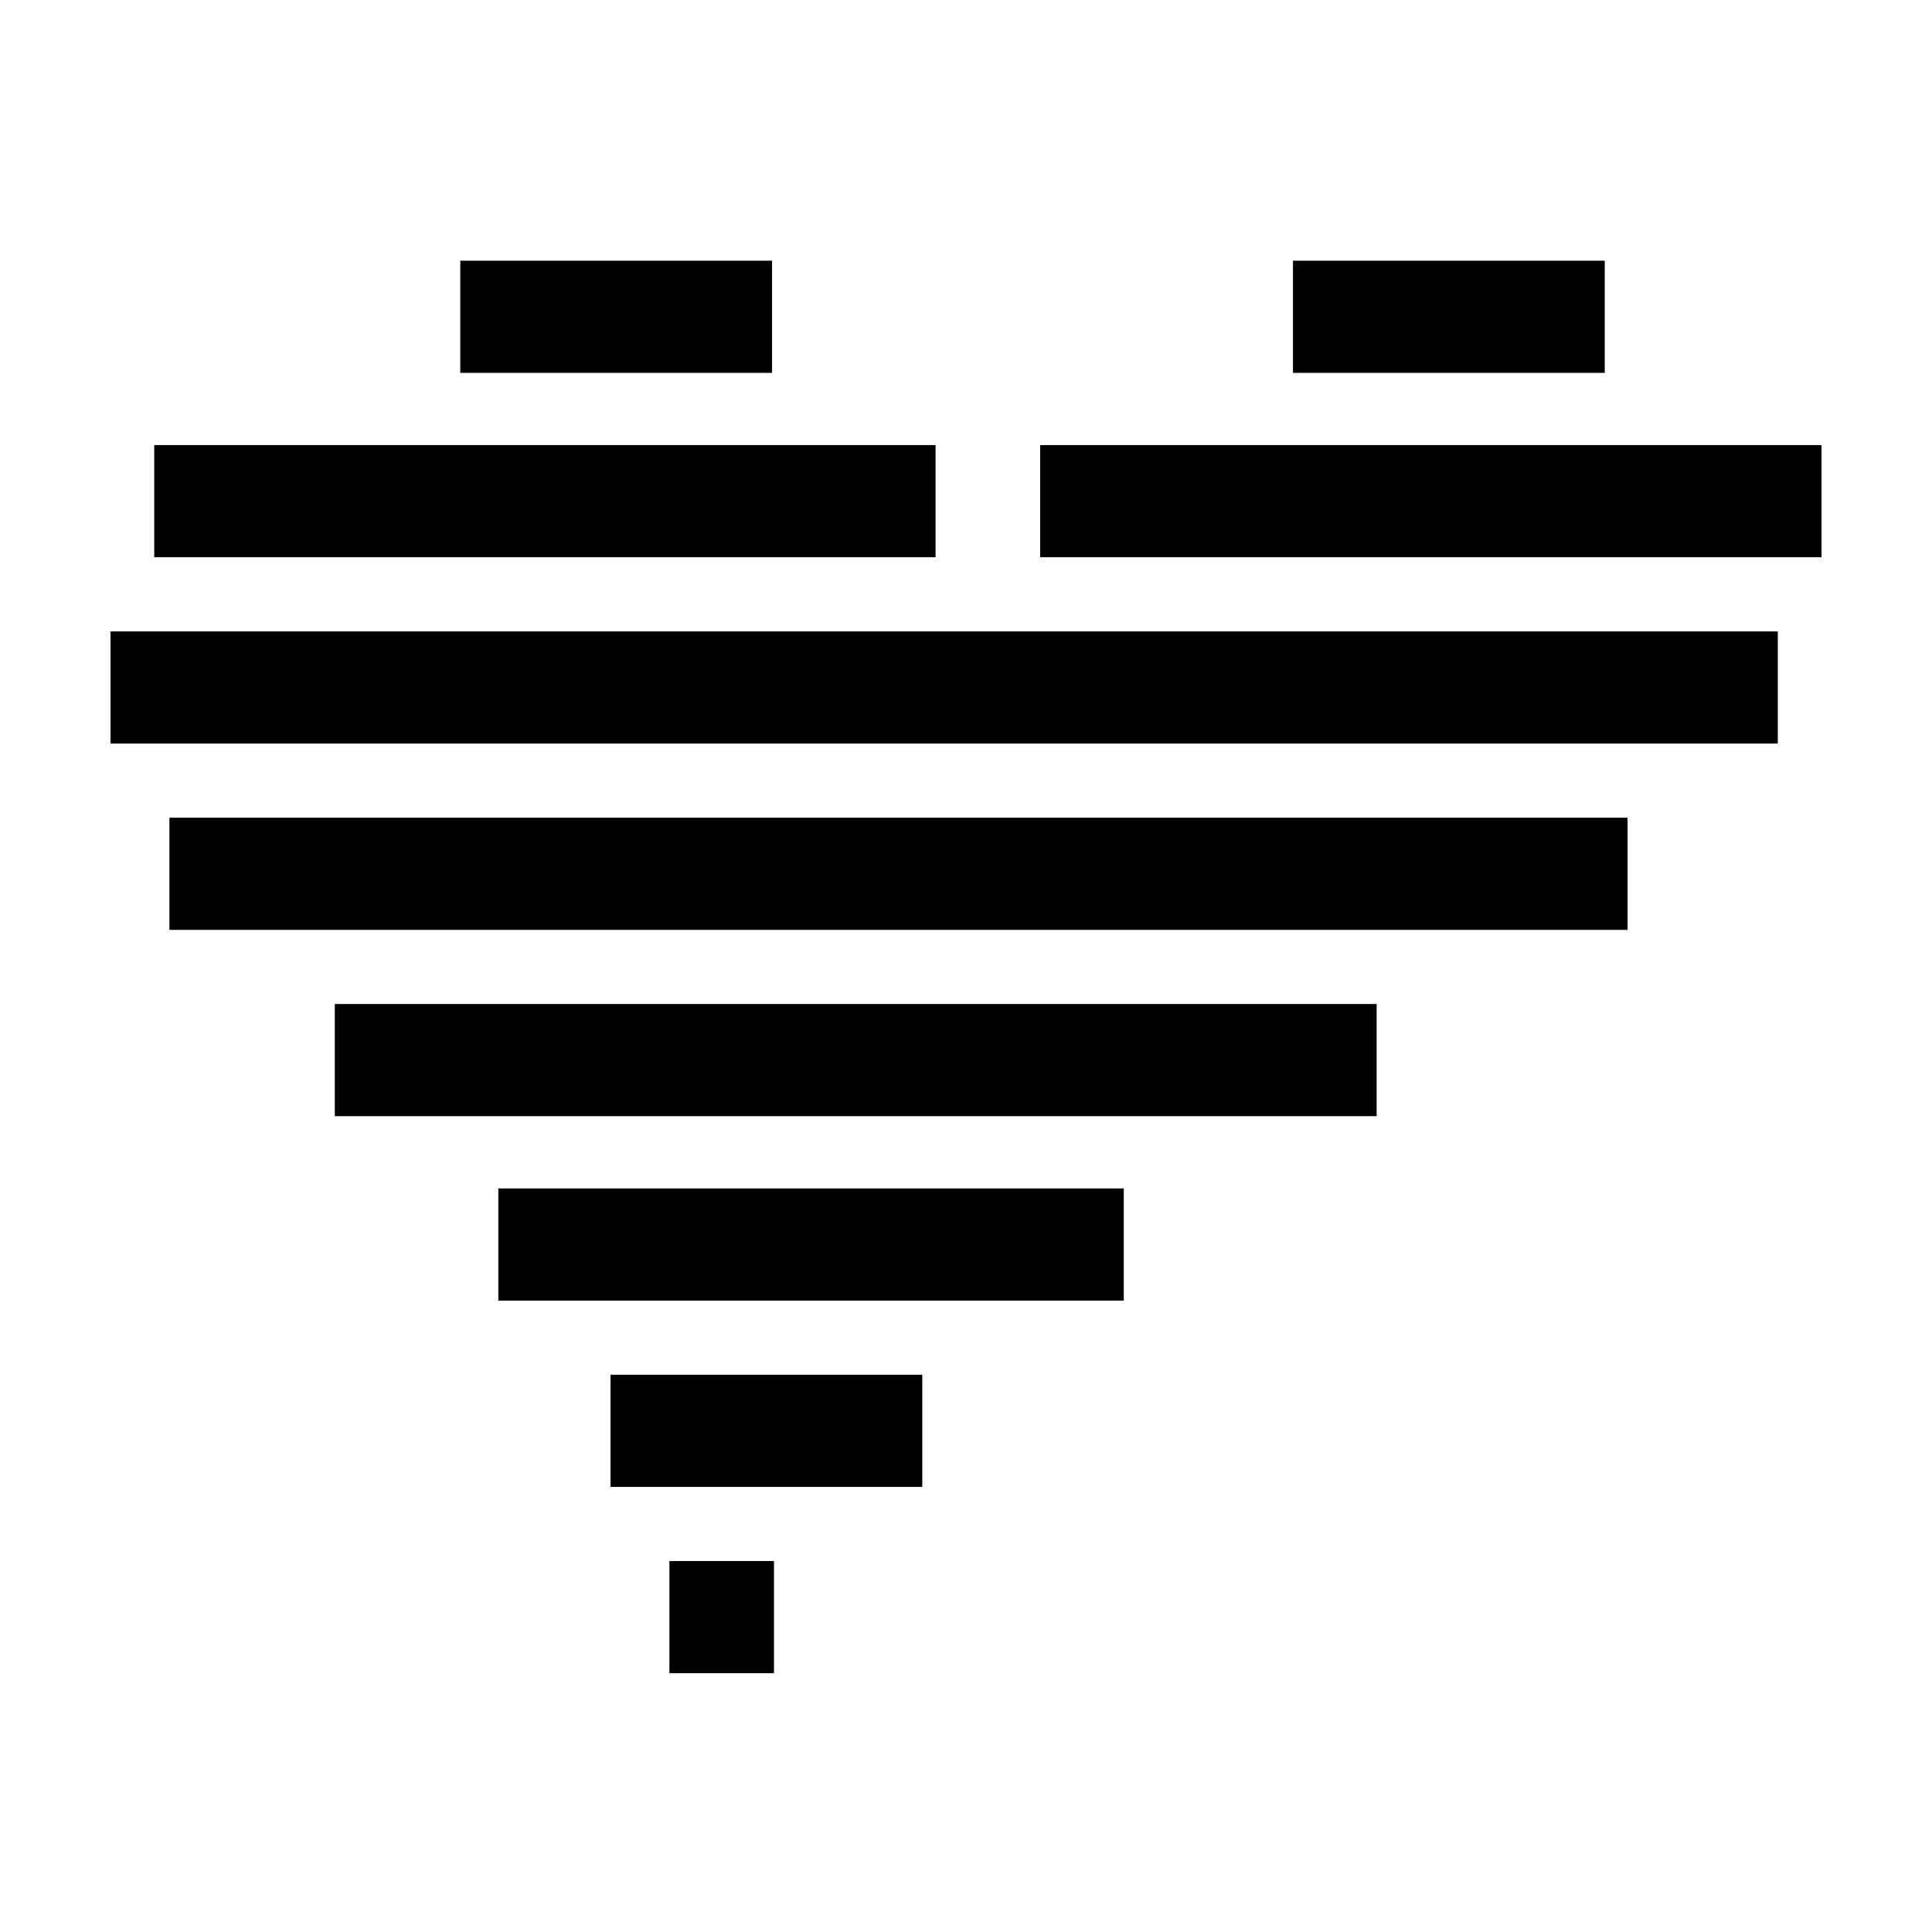
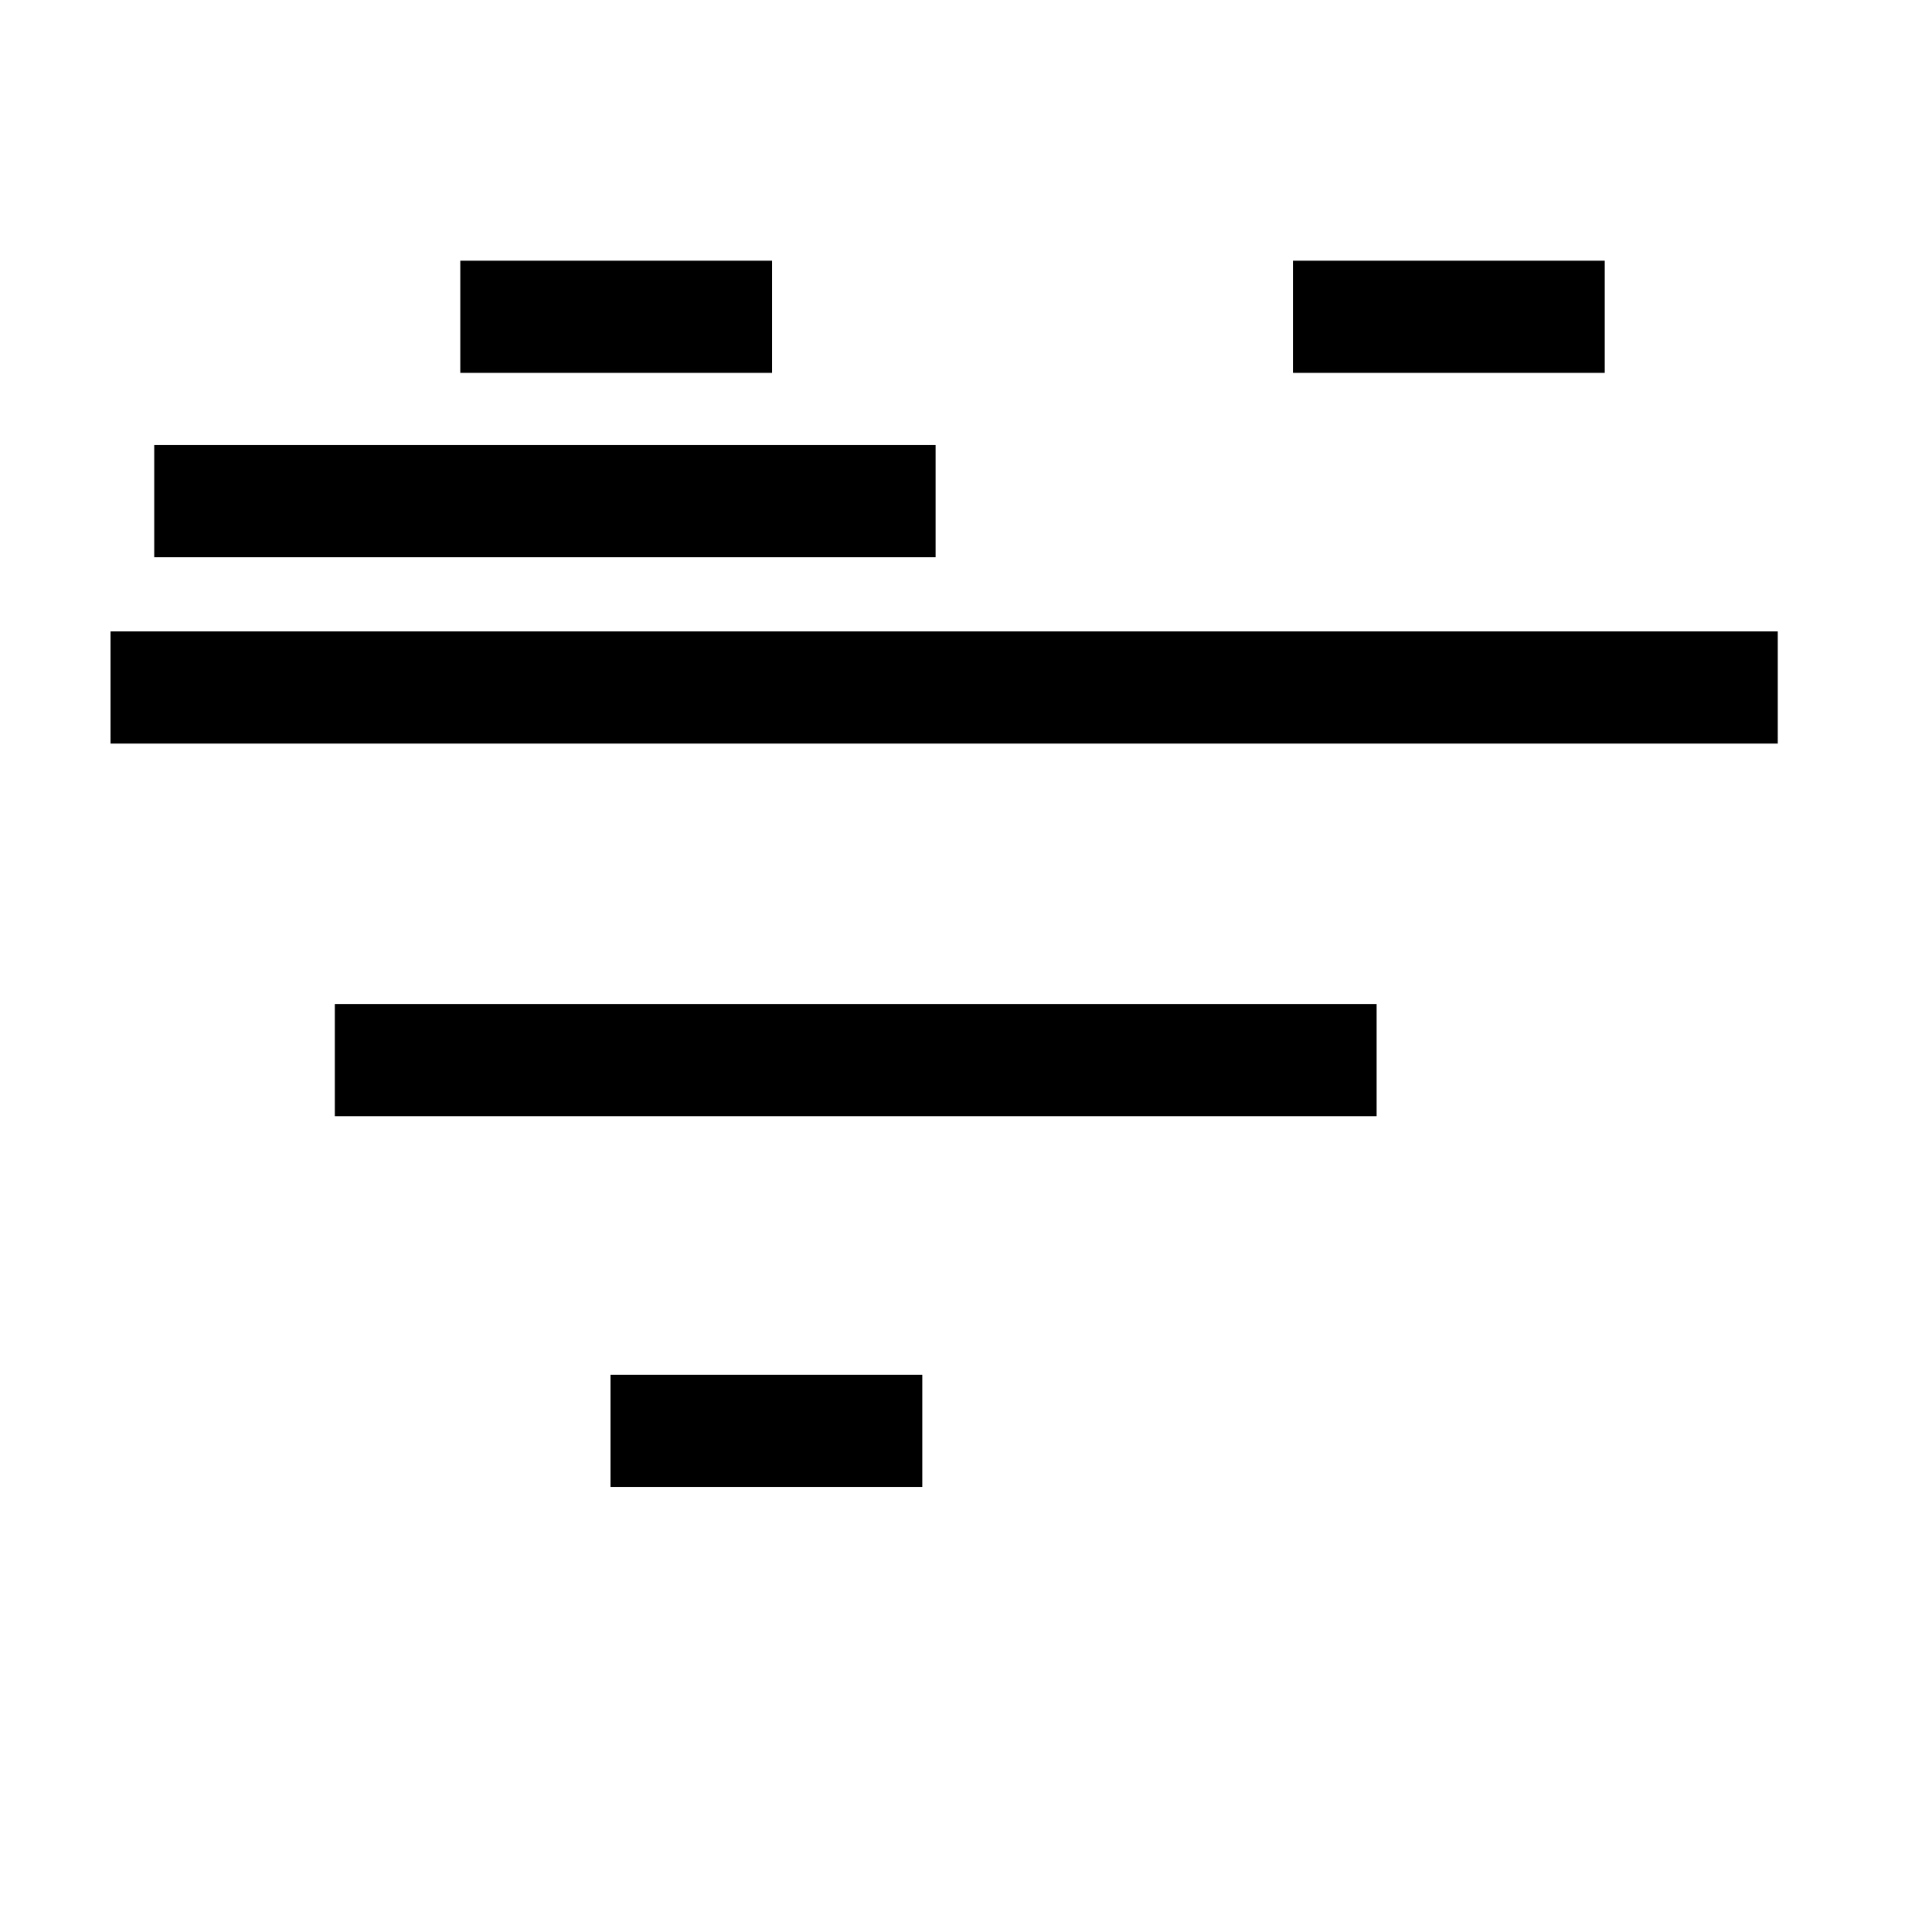
<svg xmlns="http://www.w3.org/2000/svg" fill="#000000" width="800px" height="800px" version="1.1" viewBox="144 144 512 512">
  <g>
    <path d="m486.65 213.09h82.625v29.727h-82.625z" />
    <path d="m265.98 213.09h82.625v29.727h-82.625z" />
    <path d="m184.87 261.95h207.07v29.727h-207.07z" />
-     <path d="m419.65 261.95h207.07v29.727h-207.07z" />
    <path d="m173.29 311.33h441.84v29.727h-441.84z" />
-     <path d="m188.9 360.7h386.42v29.727h-386.42z" />
    <path d="m232.73 410.07h276.09v29.727h-276.09z" />
-     <path d="m276.06 458.95h165.75v29.727h-165.75z" />
    <path d="m305.79 508.32h82.625v29.727h-82.625z" />
-     <path d="m321.4 557.69h27.711v29.727h-27.711z" />
  </g>
</svg>